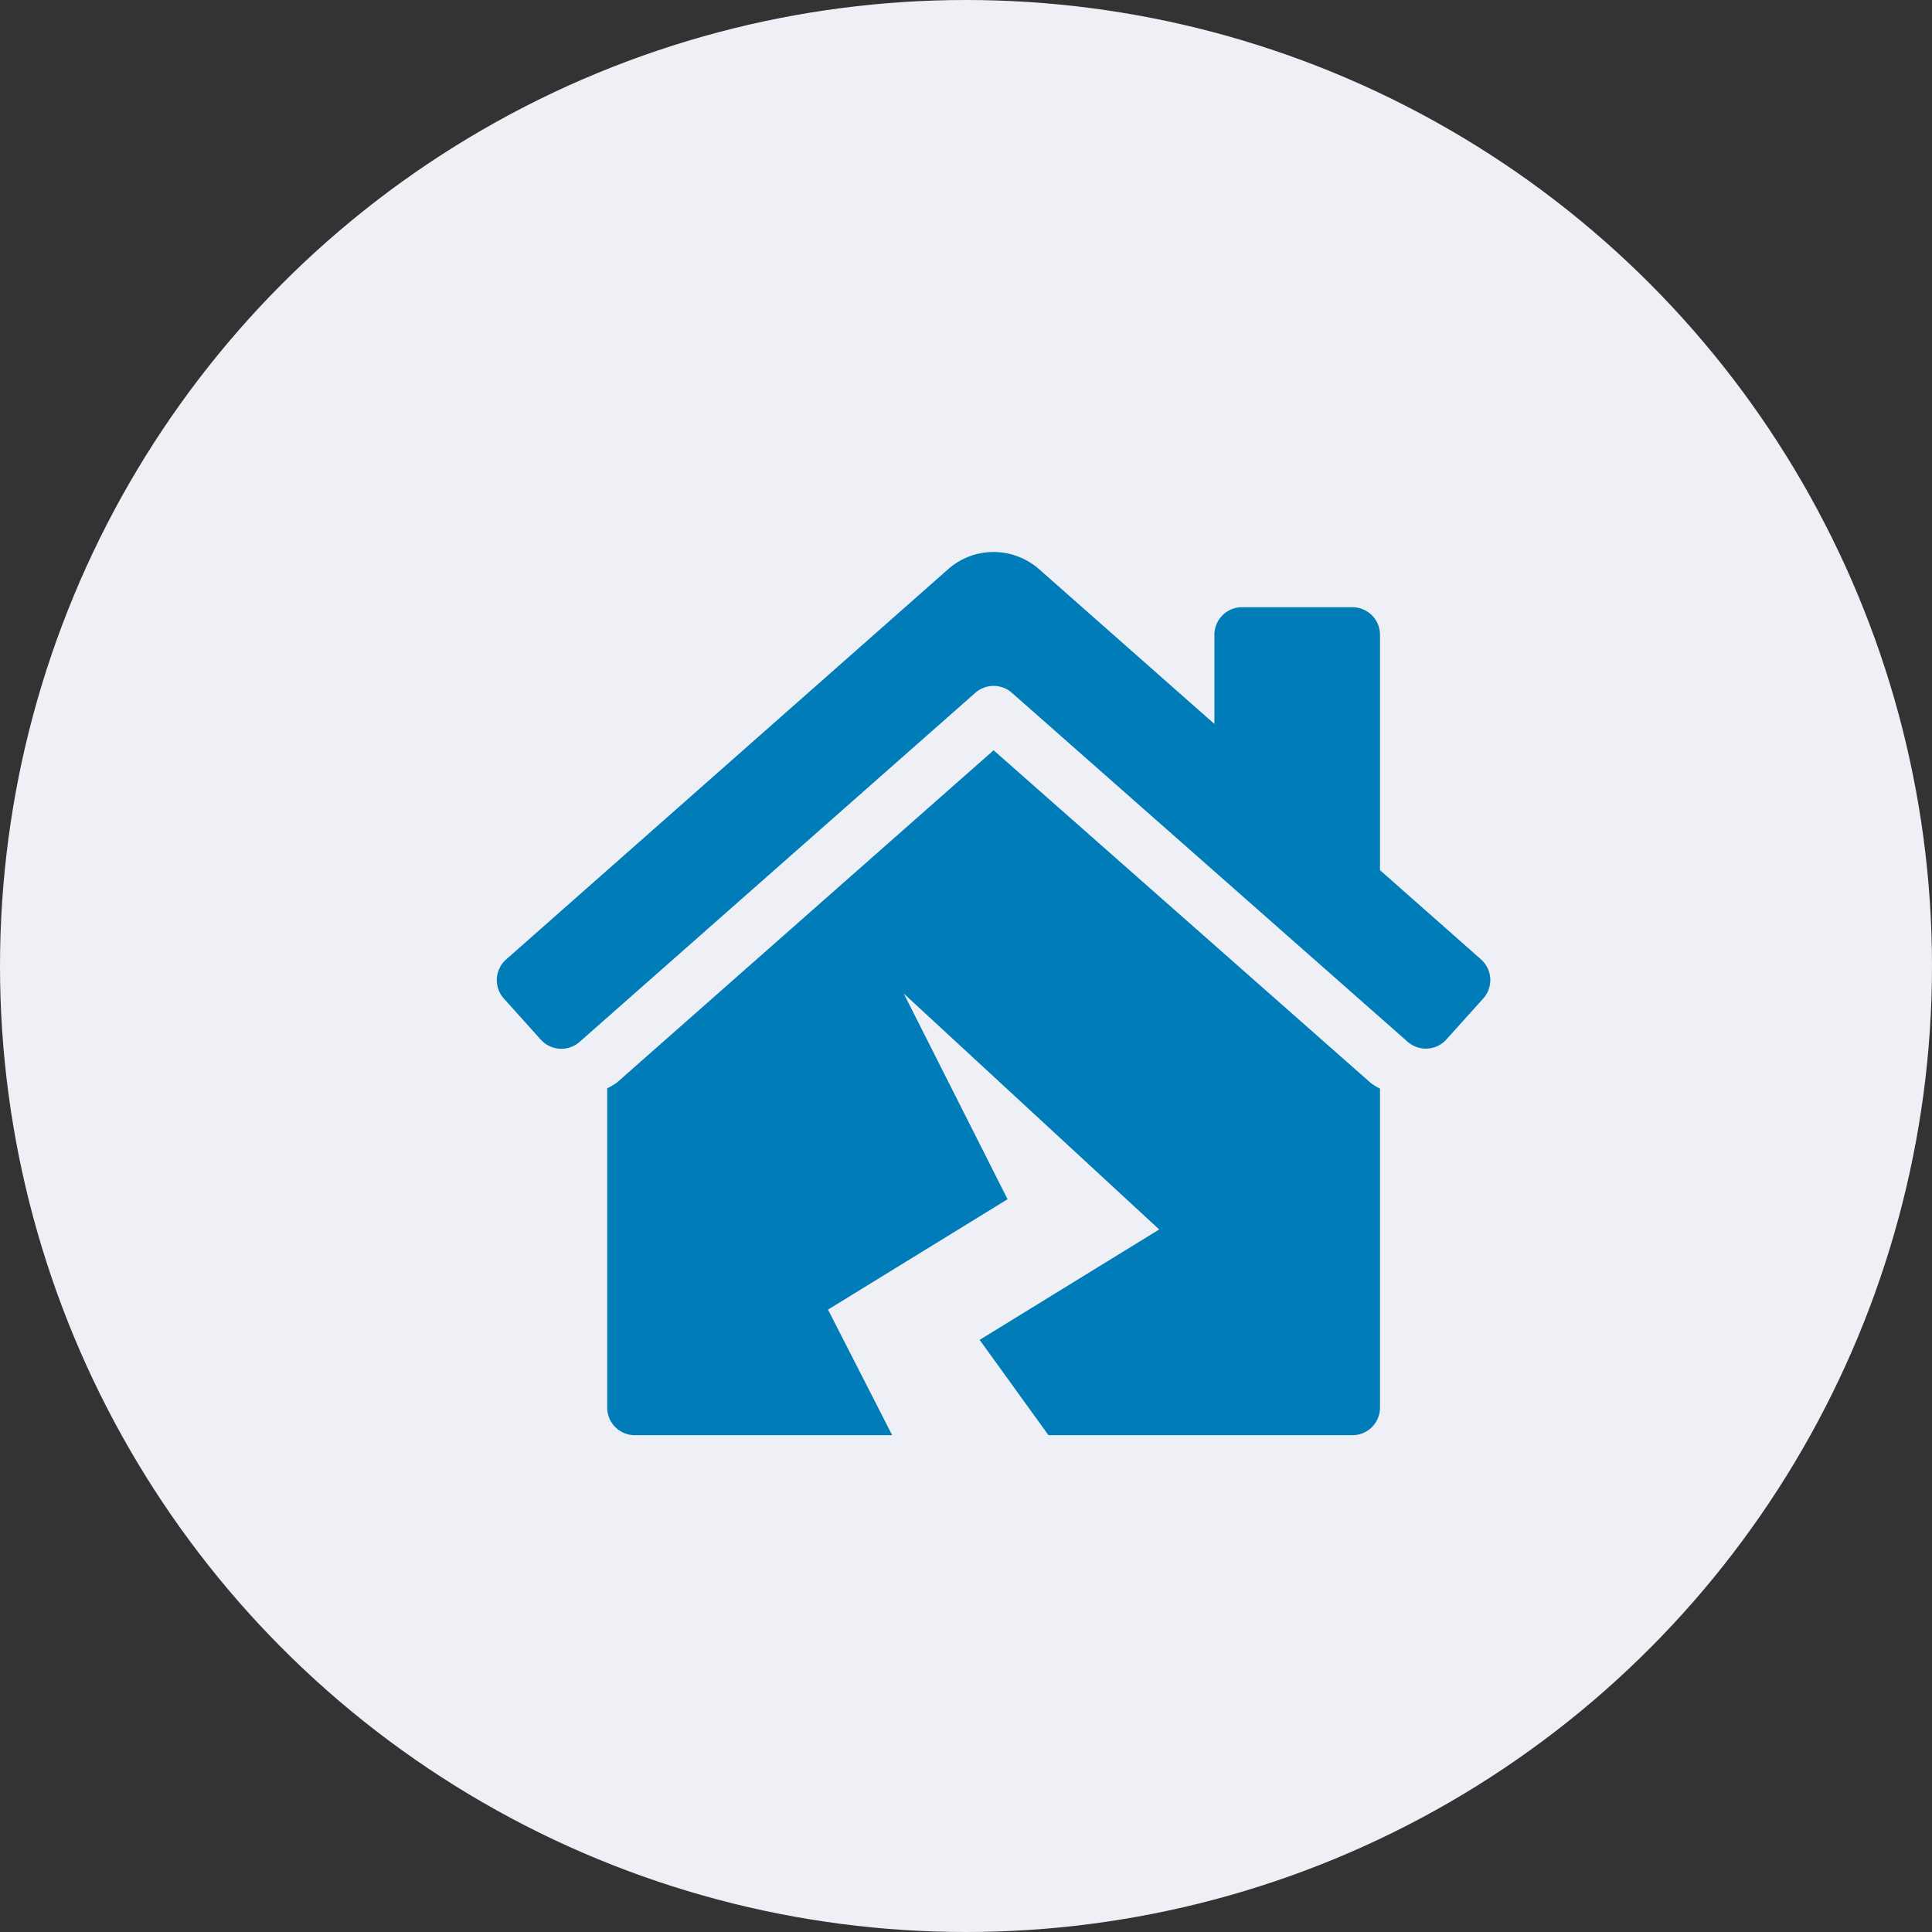
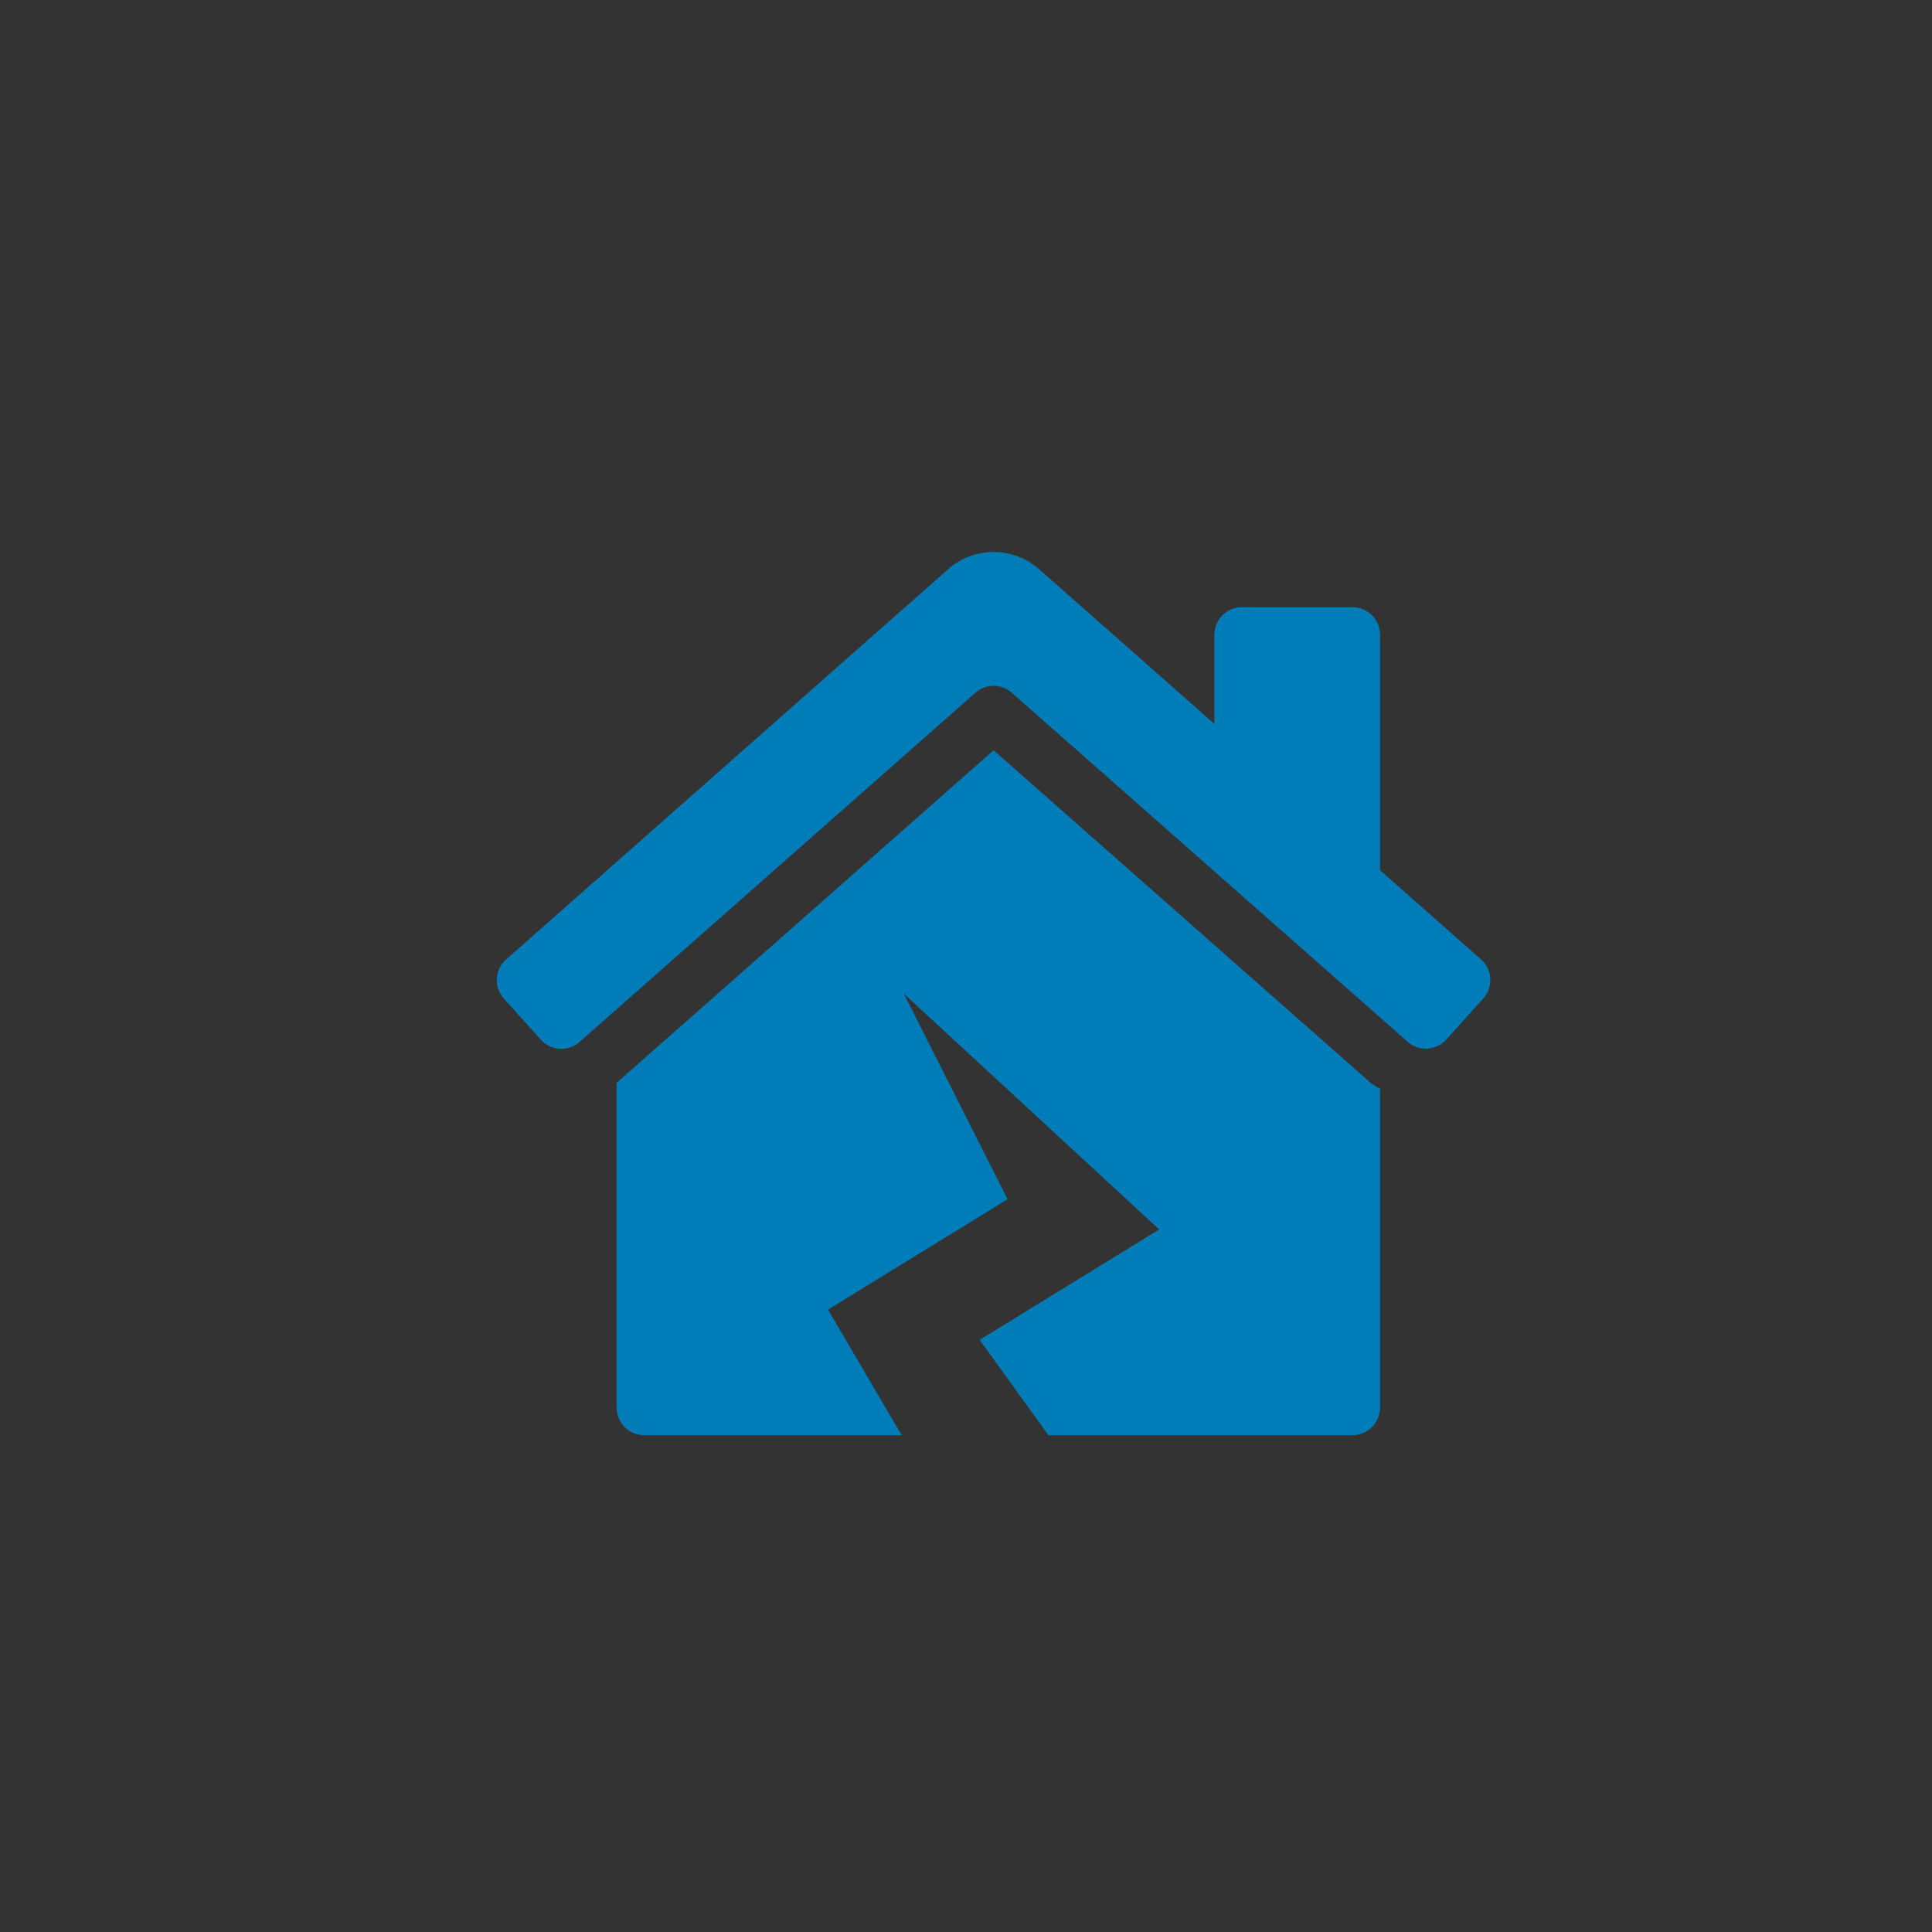
<svg xmlns="http://www.w3.org/2000/svg" width="35" height="35" viewBox="0 0 35 35">
  <rect x="0" y="0" width="35" height="35" fill="#333333" stroke="none" />
  <g id="icon-group-disaster-relief" transform="translate(-724 -334)">
-     <circle id="Ellipse_1743" data-name="Ellipse 1743" cx="17.5" cy="17.5" r="17.5" transform="translate(724 334)" fill="#eef0f5" />
-     <path id="icon-disaster-relief" d="M0-10.408-6.829-4.384a1.445,1.445,0,0,1-.171.1V1.5a.5.5,0,0,0,.5.5h4.663L-3-.275l3.253-2L-1.627-6,3-1.727l-3.253,2L.994,2H6.5A.5.5,0,0,0,7,1.5V-4.278a1.454,1.454,0,0,1-.164-.1ZM8.834-6.616,7-8.236V-12.5a.5.5,0,0,0-.5-.5h-2a.5.5,0,0,0-.5.5v1.615L.836-13.678A1.249,1.249,0,0,0,0-14a1.24,1.24,0,0,0-.834.321l-8,7.063a.5.5,0,0,0-.038.706l.669.744a.5.5,0,0,0,.706.038l7.166-6.321a.5.5,0,0,1,.662,0L7.5-5.128A.5.5,0,0,0,8.2-5.166l.669-.744A.5.5,0,0,0,8.834-6.616Z" transform="translate(742 358)" fill="#007db8" />
+     <path id="icon-disaster-relief" d="M0-10.408-6.829-4.384V1.5a.5.5,0,0,0,.5.5h4.663L-3-.275l3.253-2L-1.627-6,3-1.727l-3.253,2L.994,2H6.5A.5.5,0,0,0,7,1.5V-4.278a1.454,1.454,0,0,1-.164-.1ZM8.834-6.616,7-8.236V-12.5a.5.5,0,0,0-.5-.5h-2a.5.5,0,0,0-.5.5v1.615L.836-13.678A1.249,1.249,0,0,0,0-14a1.24,1.24,0,0,0-.834.321l-8,7.063a.5.5,0,0,0-.038.706l.669.744a.5.5,0,0,0,.706.038l7.166-6.321a.5.5,0,0,1,.662,0L7.5-5.128A.5.5,0,0,0,8.2-5.166l.669-.744A.5.5,0,0,0,8.834-6.616Z" transform="translate(742 358)" fill="#007db8" />
  </g>
</svg>